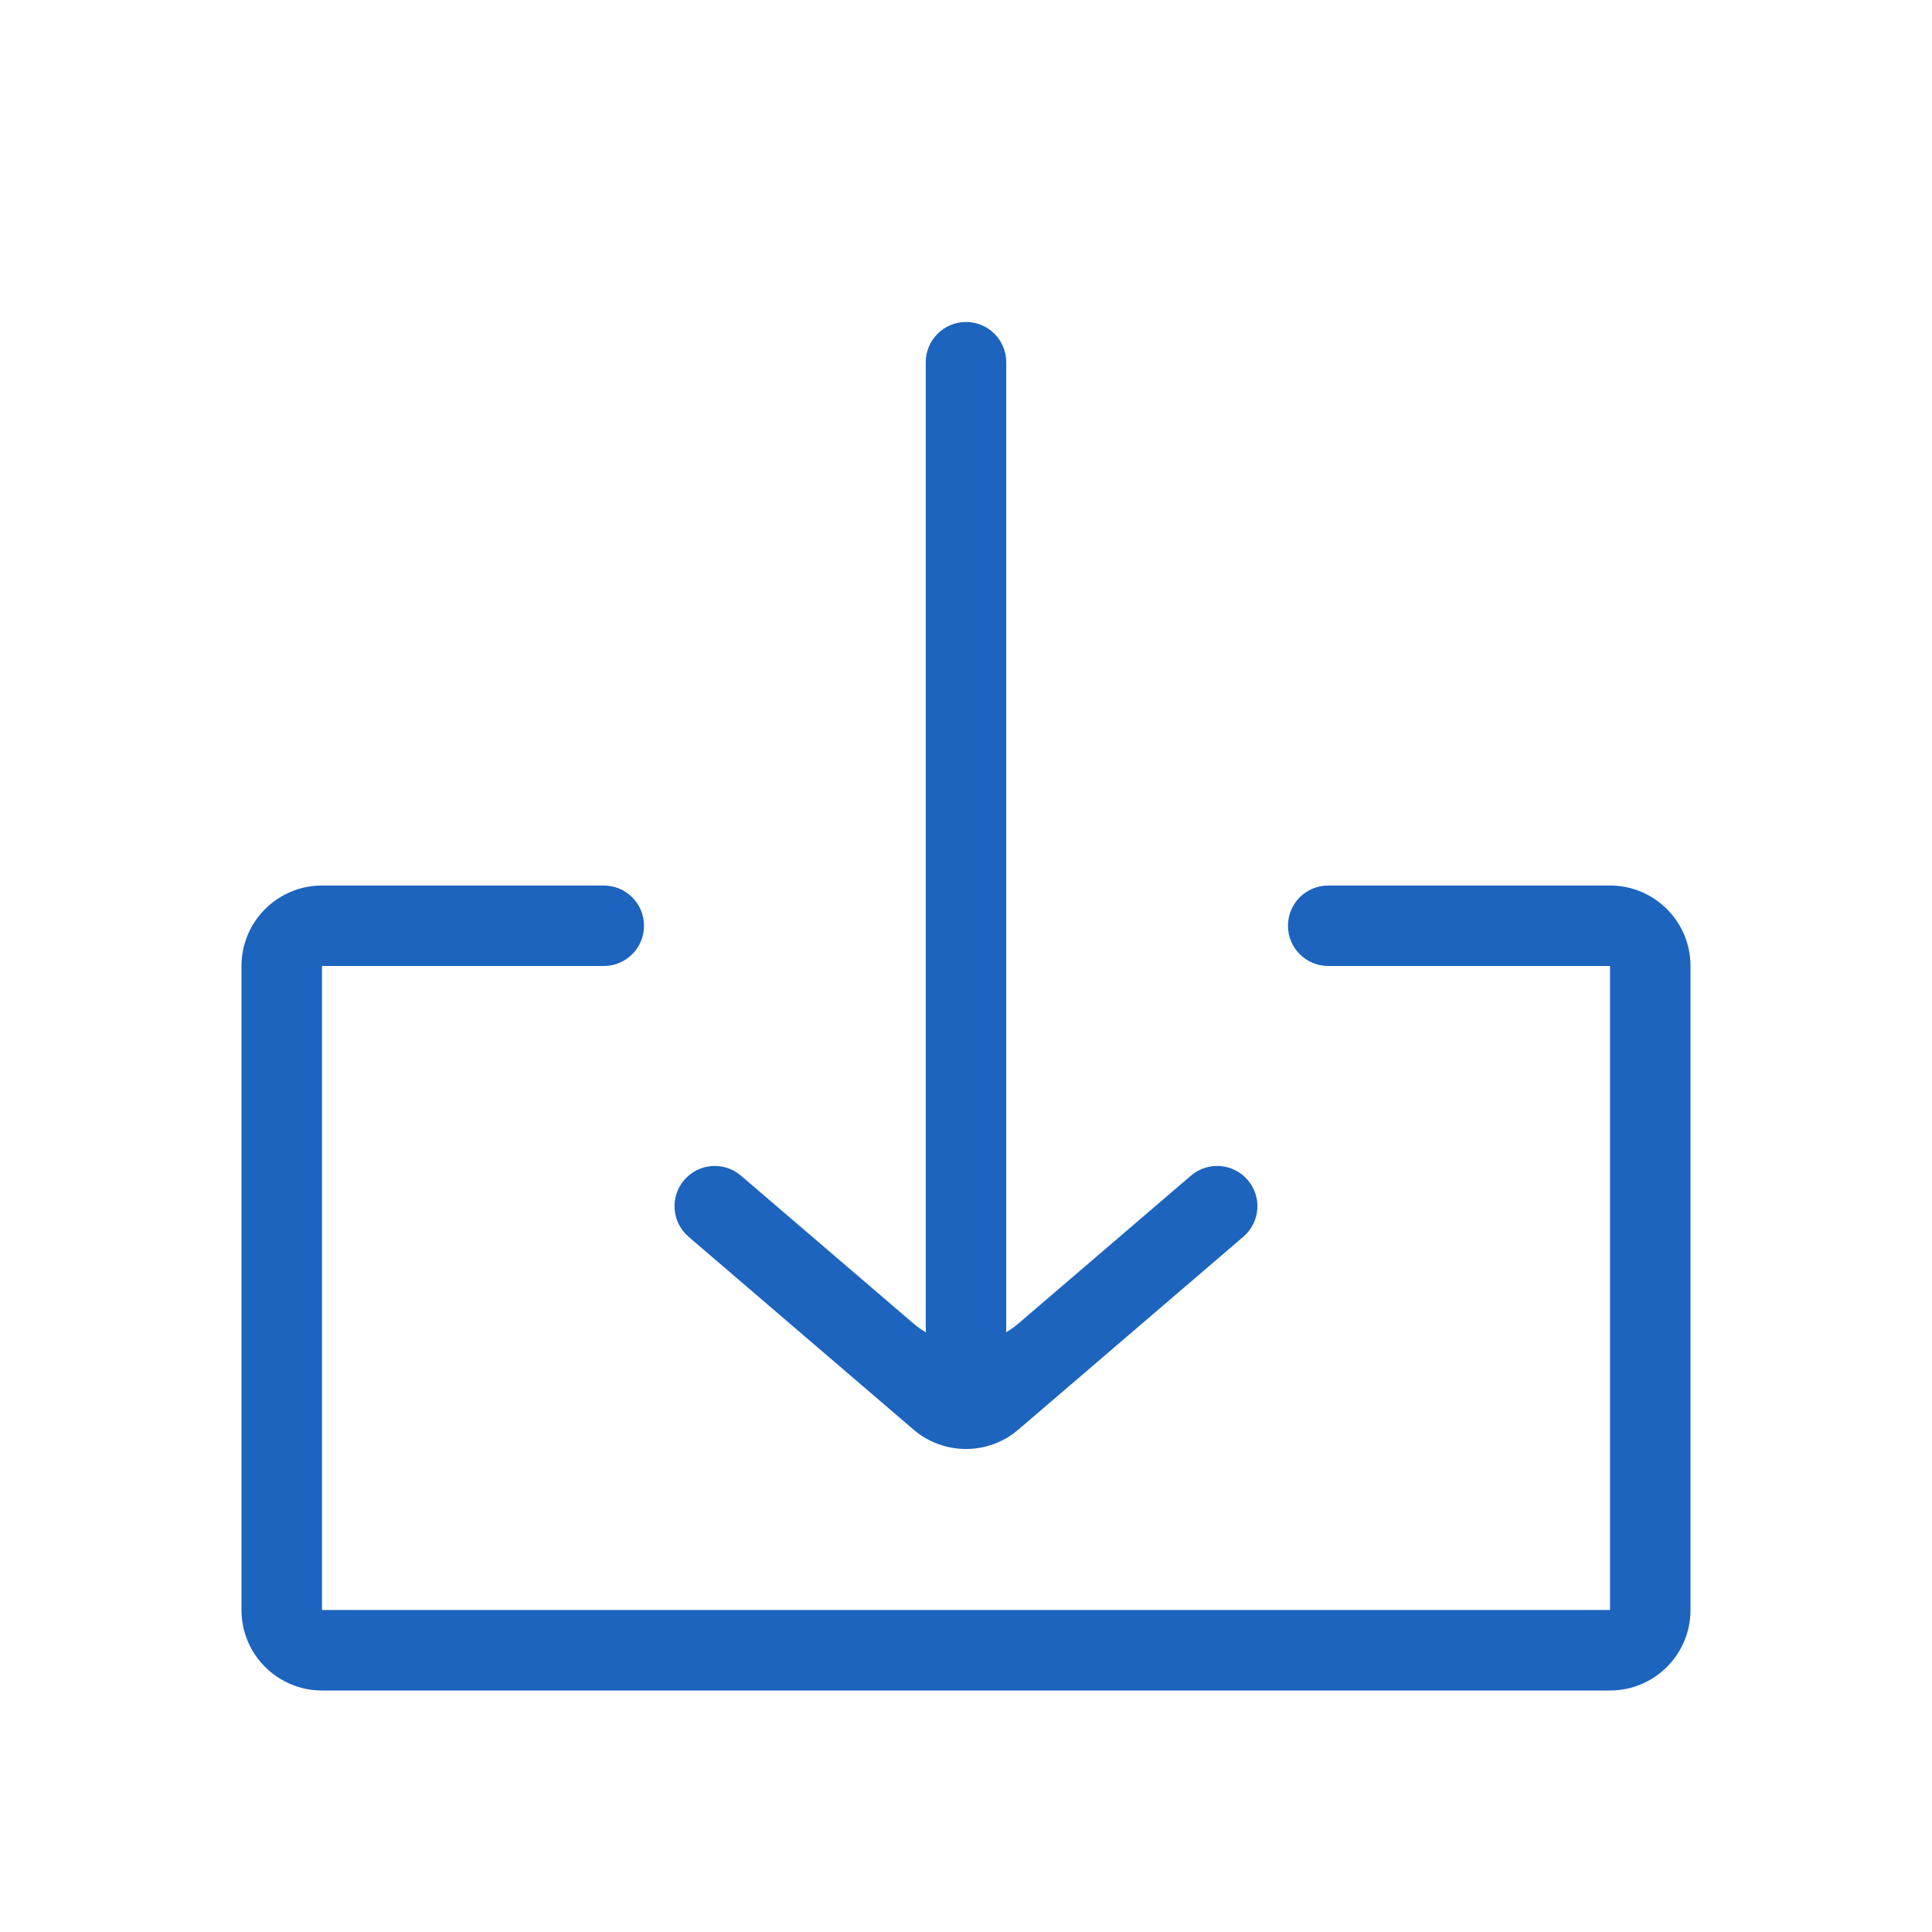
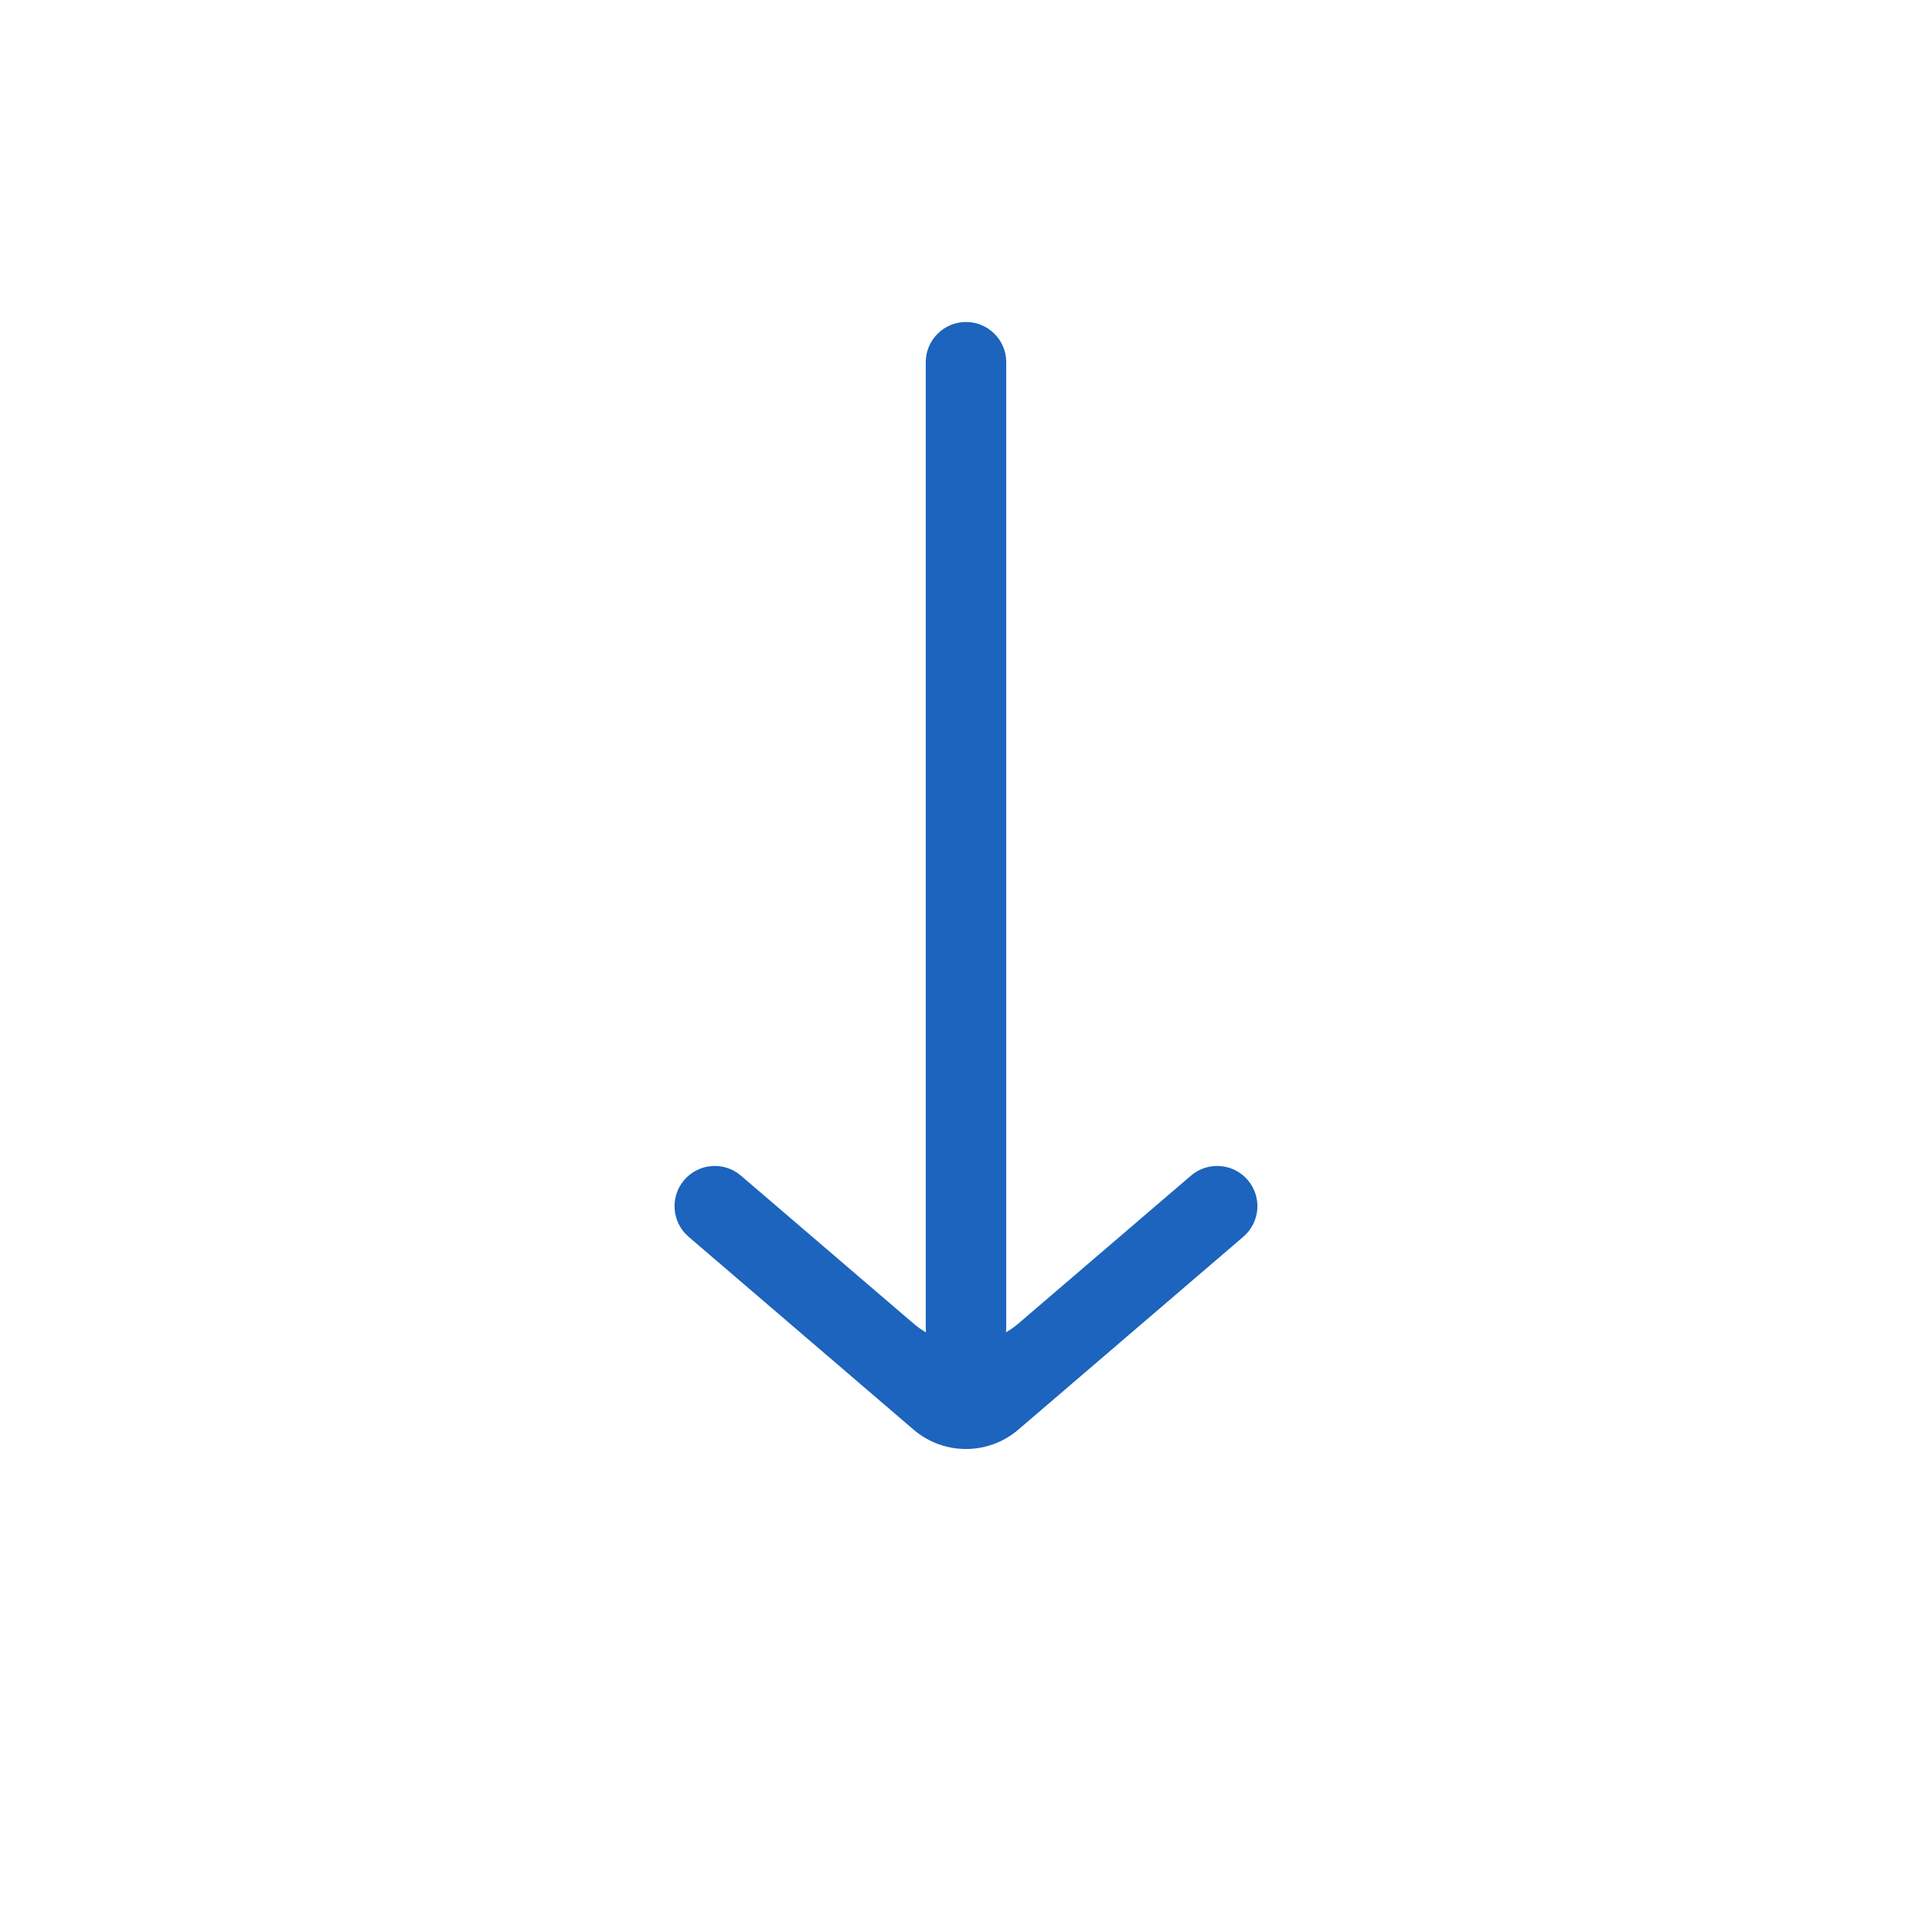
<svg xmlns="http://www.w3.org/2000/svg" width="35" height="35" viewBox="0 0 35 35" fill="none">
  <path fill-rule="evenodd" clip-rule="evenodd" d="M17.5 24.792C17.098 24.792 16.771 24.465 16.771 24.062V6.562C16.771 6.16 17.098 5.833 17.5 5.833C17.903 5.833 18.229 6.16 18.229 6.562V24.062C18.229 24.465 17.903 24.792 17.5 24.792Z" fill="#1C64BD" />
  <path fill-rule="evenodd" clip-rule="evenodd" d="M18.448 25.899C17.902 26.367 17.096 26.367 16.55 25.899L12.474 22.405C12.169 22.143 12.133 21.683 12.395 21.377C12.657 21.071 13.118 21.036 13.423 21.298L16.55 23.978C17.096 24.446 17.902 24.446 18.448 23.978L21.575 21.298C21.881 21.036 22.341 21.071 22.604 21.377C22.866 21.683 22.83 22.143 22.524 22.405L18.448 25.899Z" fill="#1C64BD" />
-   <path d="M4.375 17.5C4.375 16.695 5.028 16.042 5.833 16.042H10.938C11.34 16.042 11.667 16.368 11.667 16.771C11.667 17.174 11.34 17.5 10.938 17.5H5.833V29.167H29.167V17.5H24.062C23.66 17.5 23.333 17.174 23.333 16.771C23.333 16.368 23.66 16.042 24.062 16.042H29.167C29.972 16.042 30.625 16.695 30.625 17.5V29.167C30.625 29.972 29.972 30.625 29.167 30.625H5.833C5.028 30.625 4.375 29.972 4.375 29.167V17.5Z" fill="#1C64BD" />
</svg>